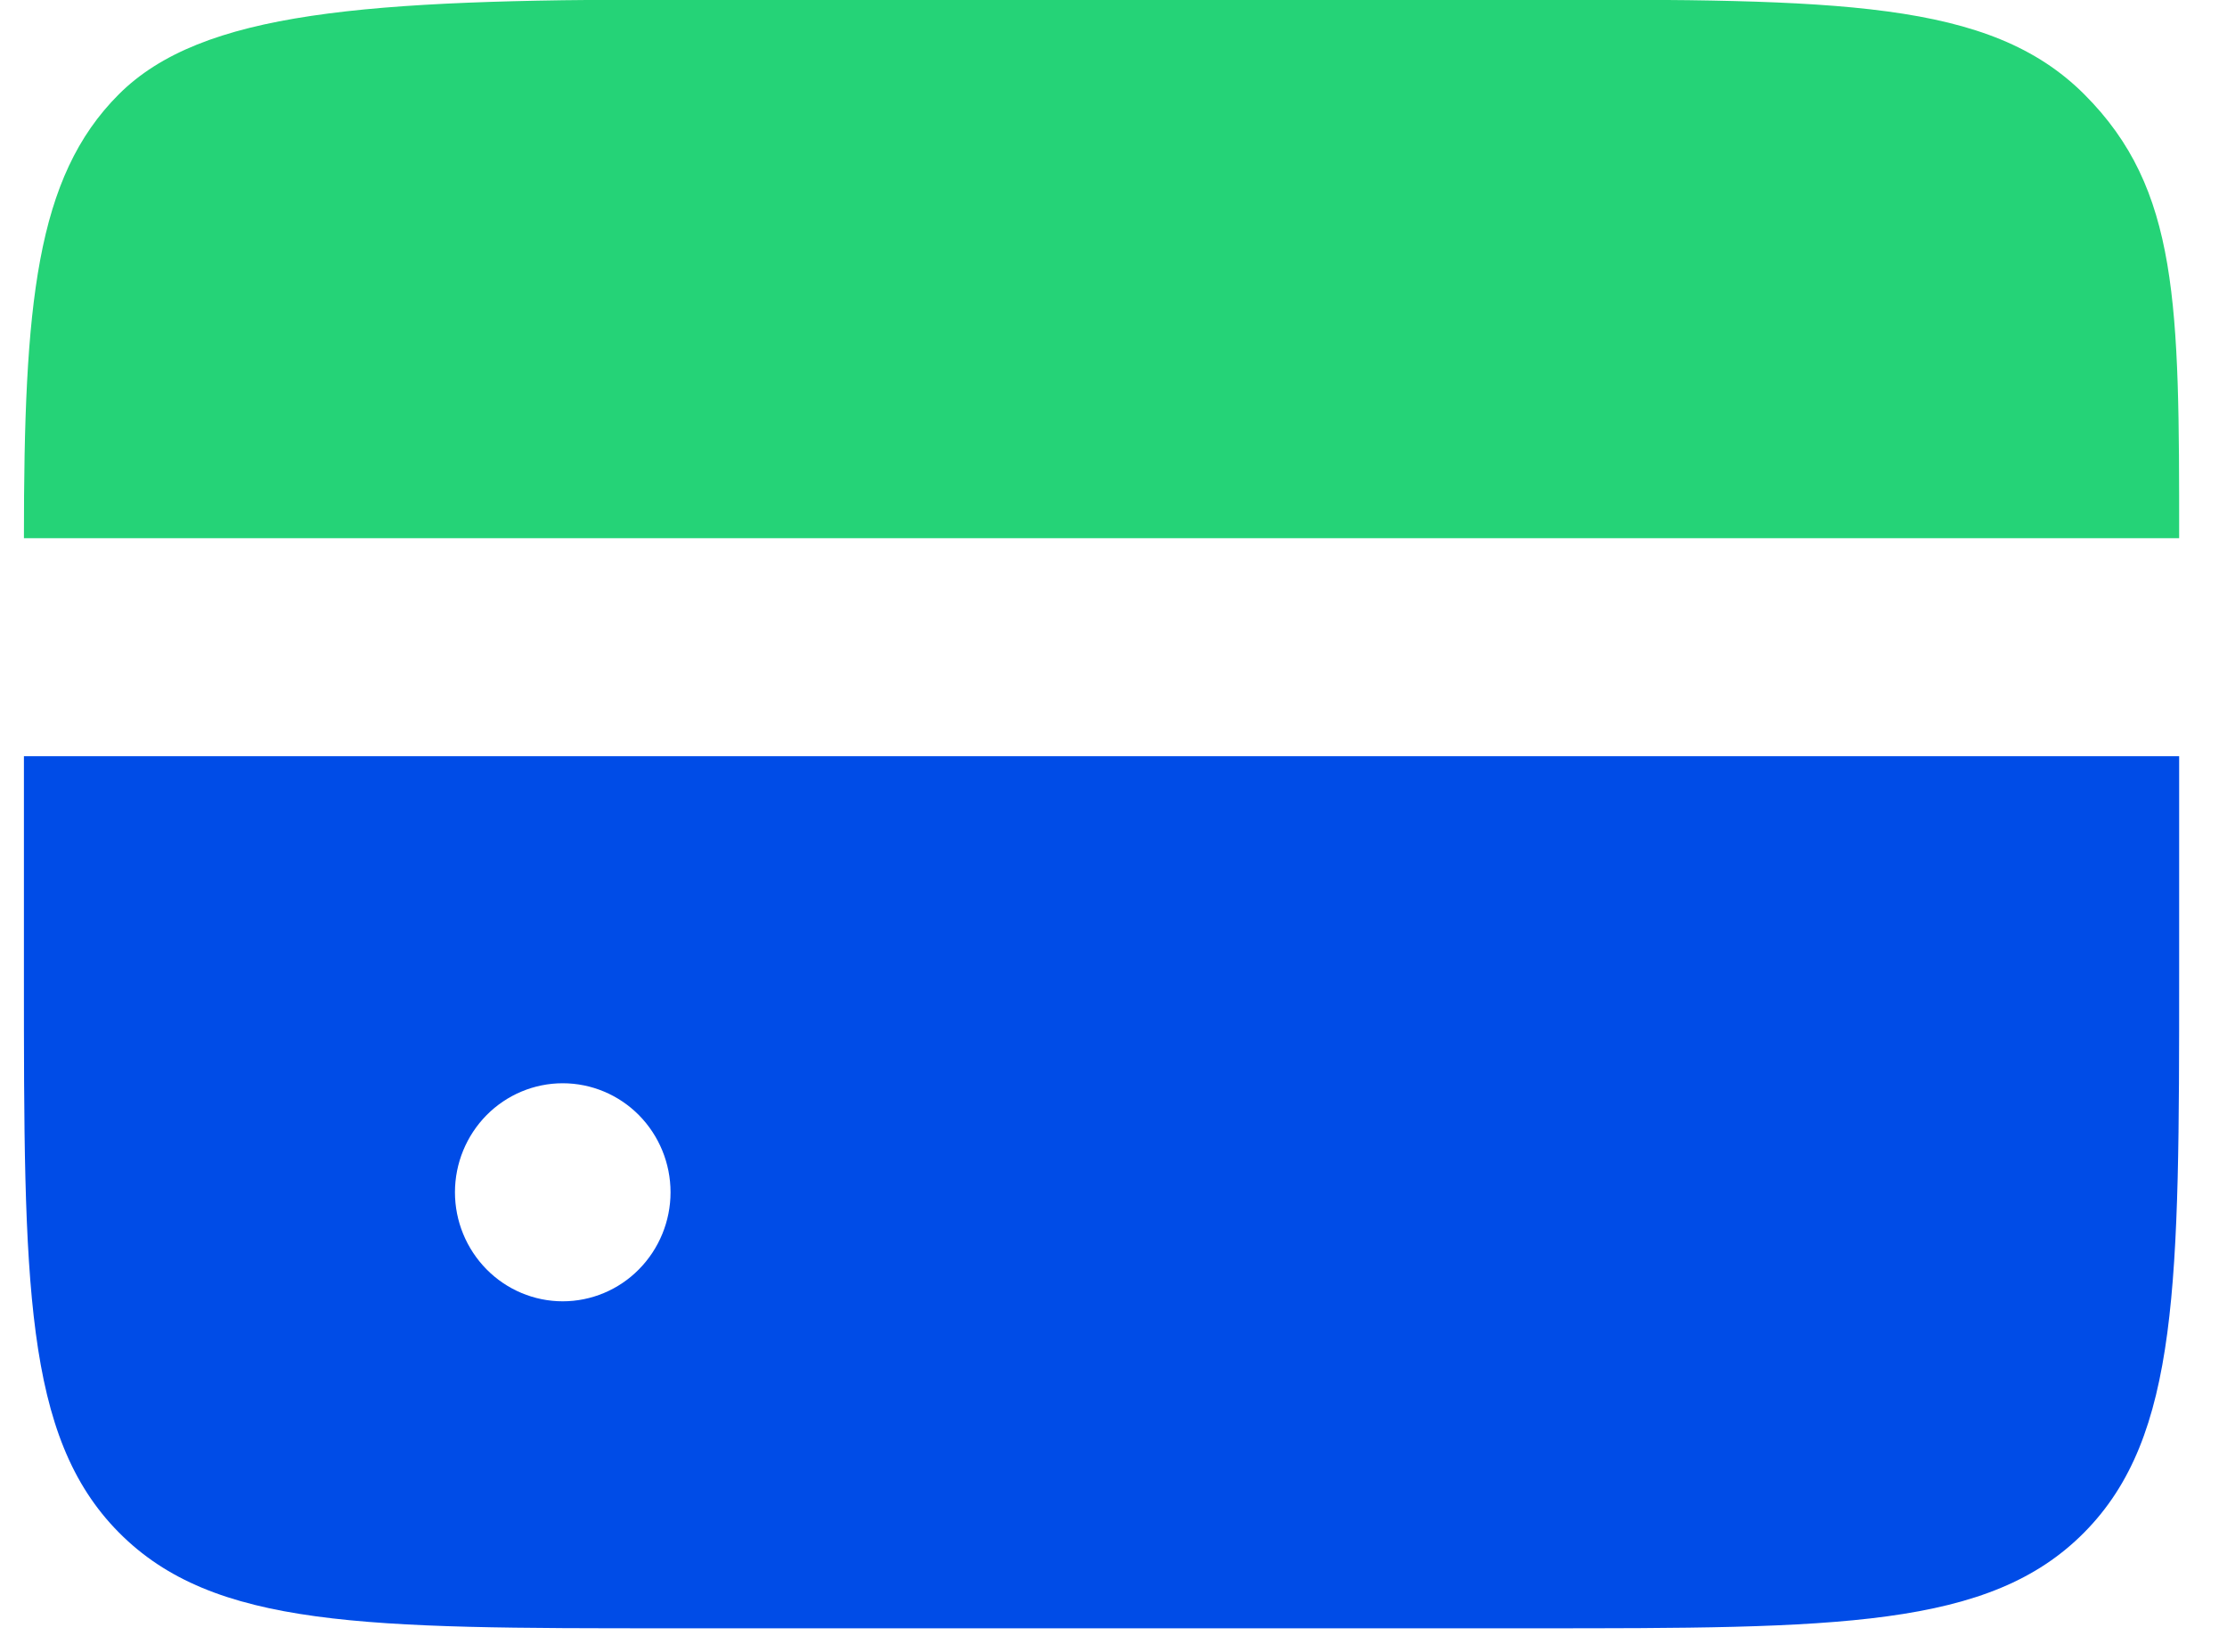
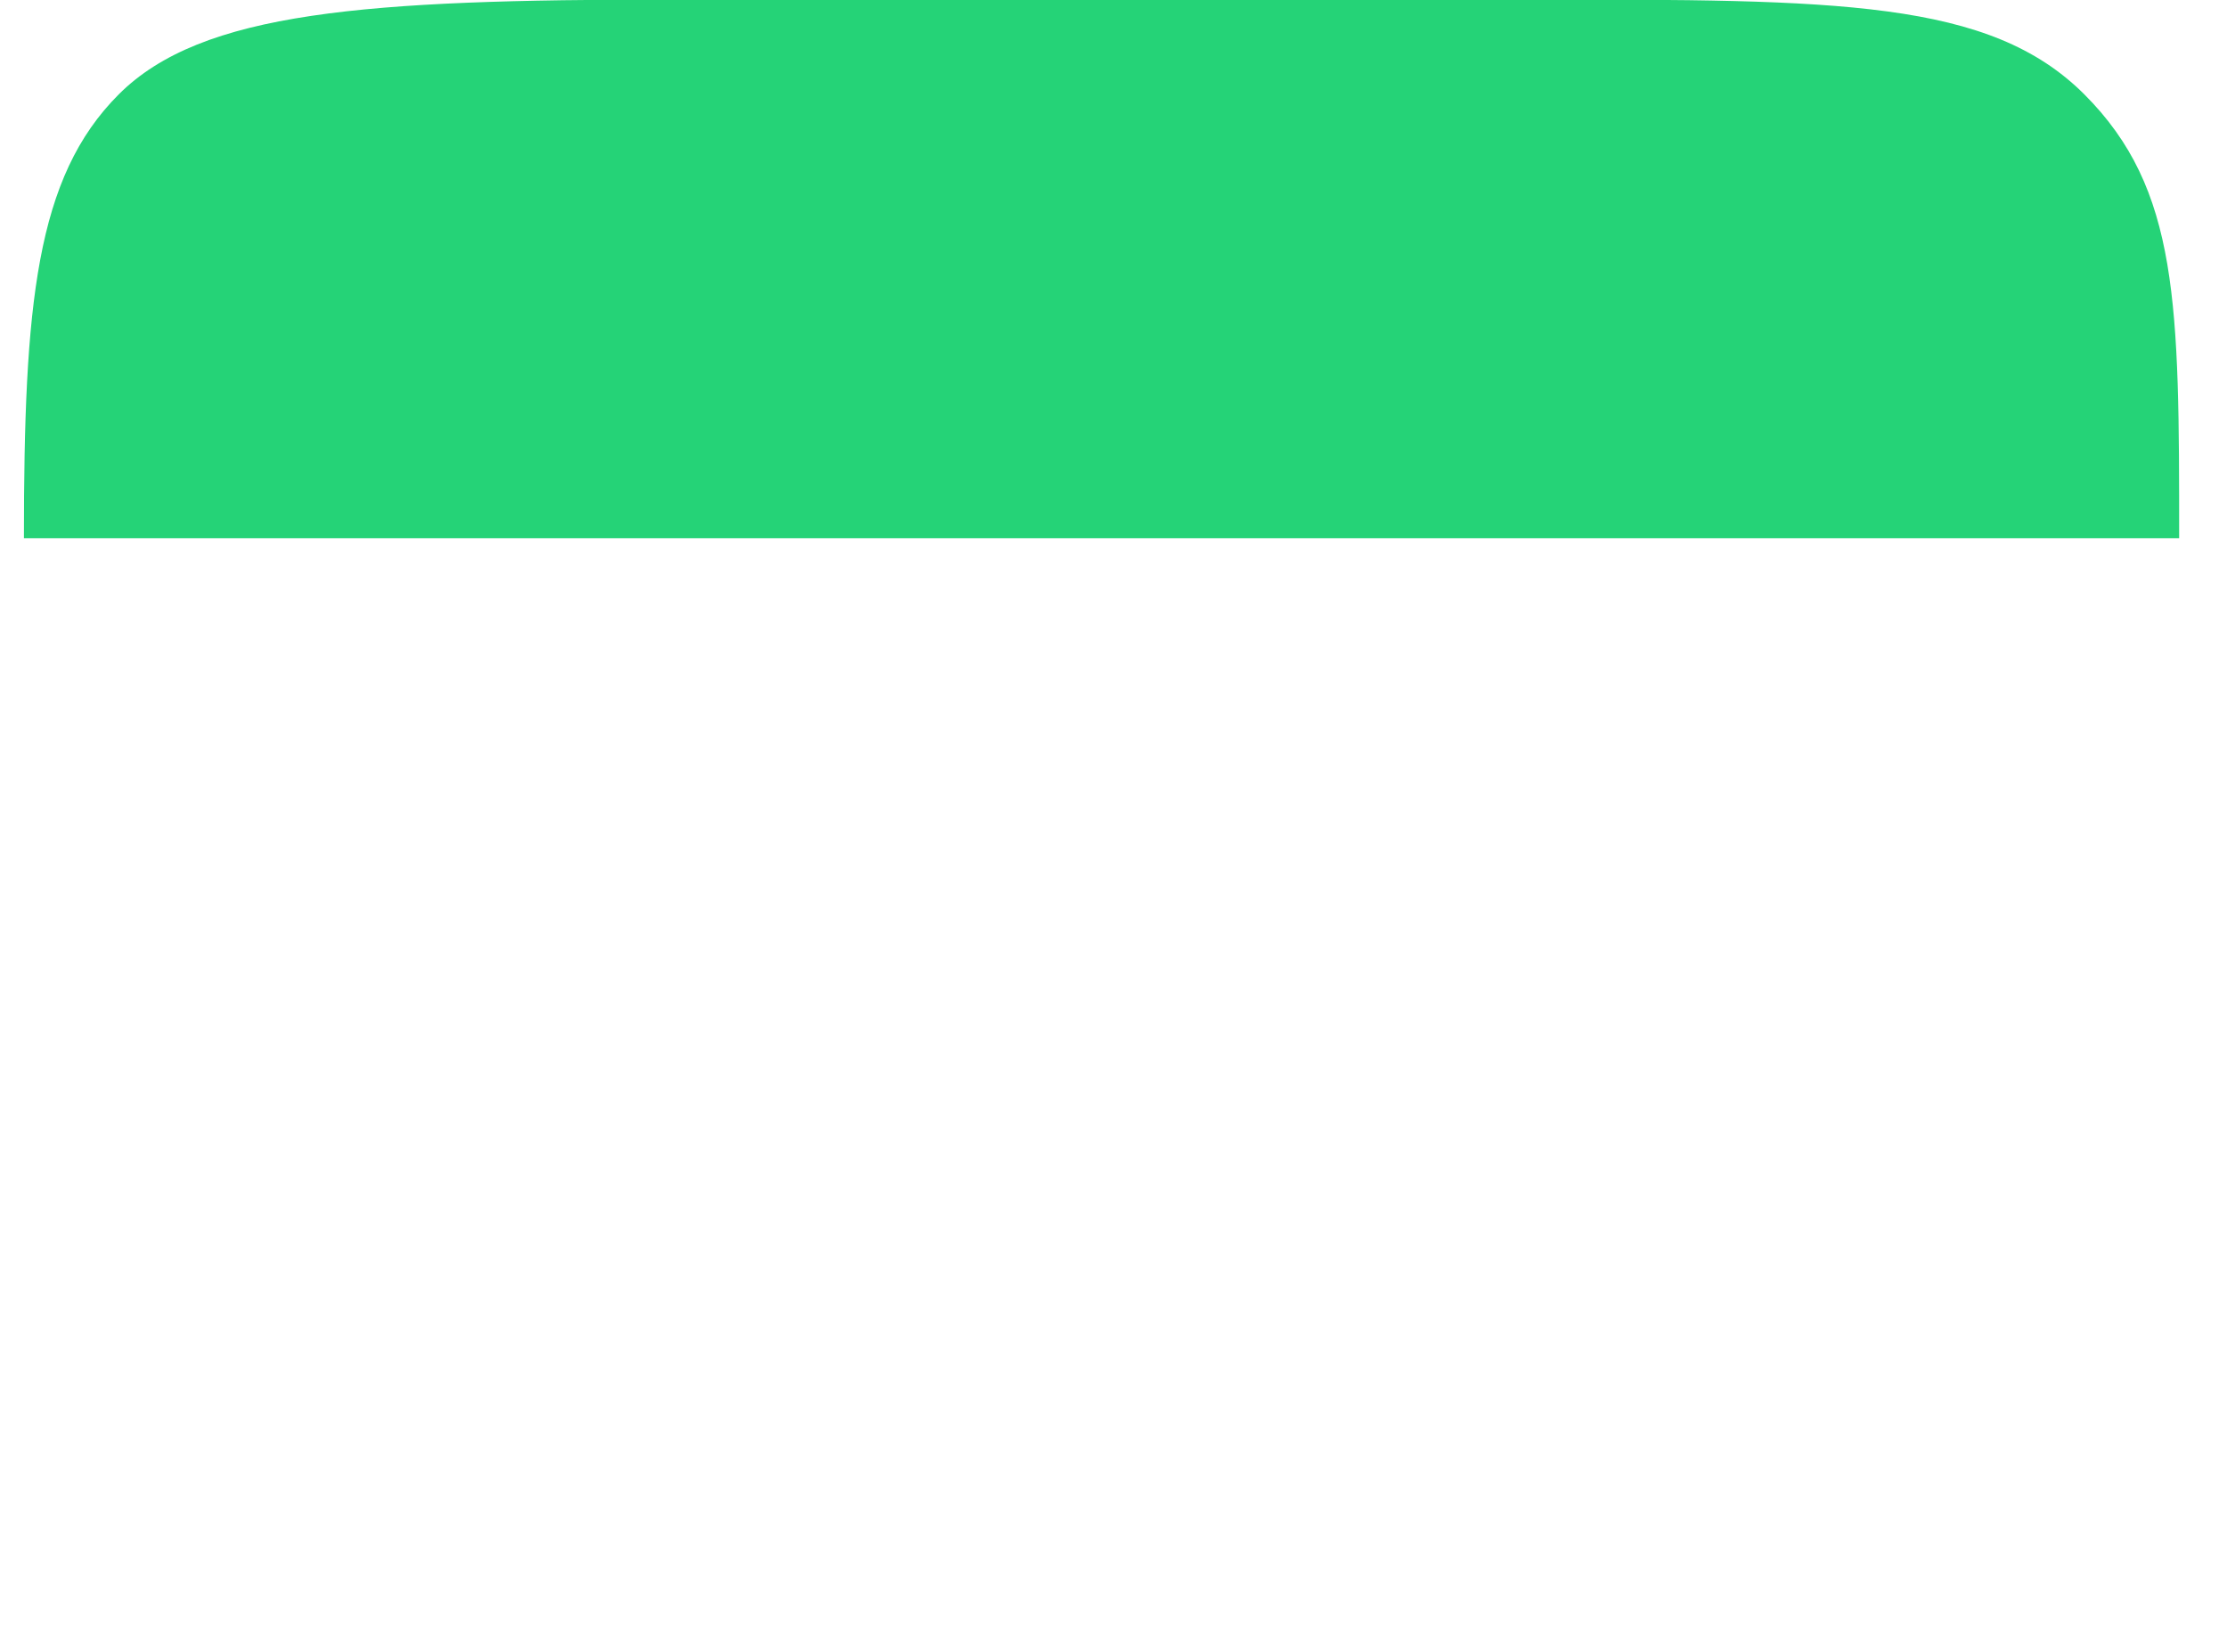
<svg xmlns="http://www.w3.org/2000/svg" width="31" height="23" viewBox="0 0 31 23" fill="none">
  <g id="Frame">
-     <path id="Vector" fill-rule="evenodd" clip-rule="evenodd" d="M0.333 10.529V13.565C0.333 17.86 0.333 20.001 1.653 21.336C2.974 22.672 5.088 22.672 9.334 22.672H21.334C25.578 22.672 27.694 22.672 29.014 21.336C30.334 20.001 30.334 17.86 30.334 13.565V10.529H0.333ZM7.833 18.119C7.436 18.119 7.054 17.959 6.773 17.674C6.492 17.389 6.333 17.003 6.333 16.601C6.333 16.198 6.492 15.812 6.773 15.527C7.054 15.243 7.436 15.083 7.833 15.083C8.231 15.083 8.613 15.243 8.894 15.527C9.175 15.812 9.334 16.198 9.334 16.601C9.334 17.003 9.175 17.389 8.894 17.674C8.613 17.959 8.231 18.119 7.833 18.119Z" fill="#004CE7" />
    <path id="Vector_2" fill-rule="evenodd" clip-rule="evenodd" d="M30.334 7.494H0.333C0.333 4.239 0.498 2.469 1.653 1.314C2.808 0.159 5.088 -0.006 9.334 -0.006H21.334C25.578 -0.006 27.694 -0.006 29.014 1.314C30.334 2.634 30.334 4.239 30.334 7.494Z" fill="#25D377" />
  </g>
</svg>